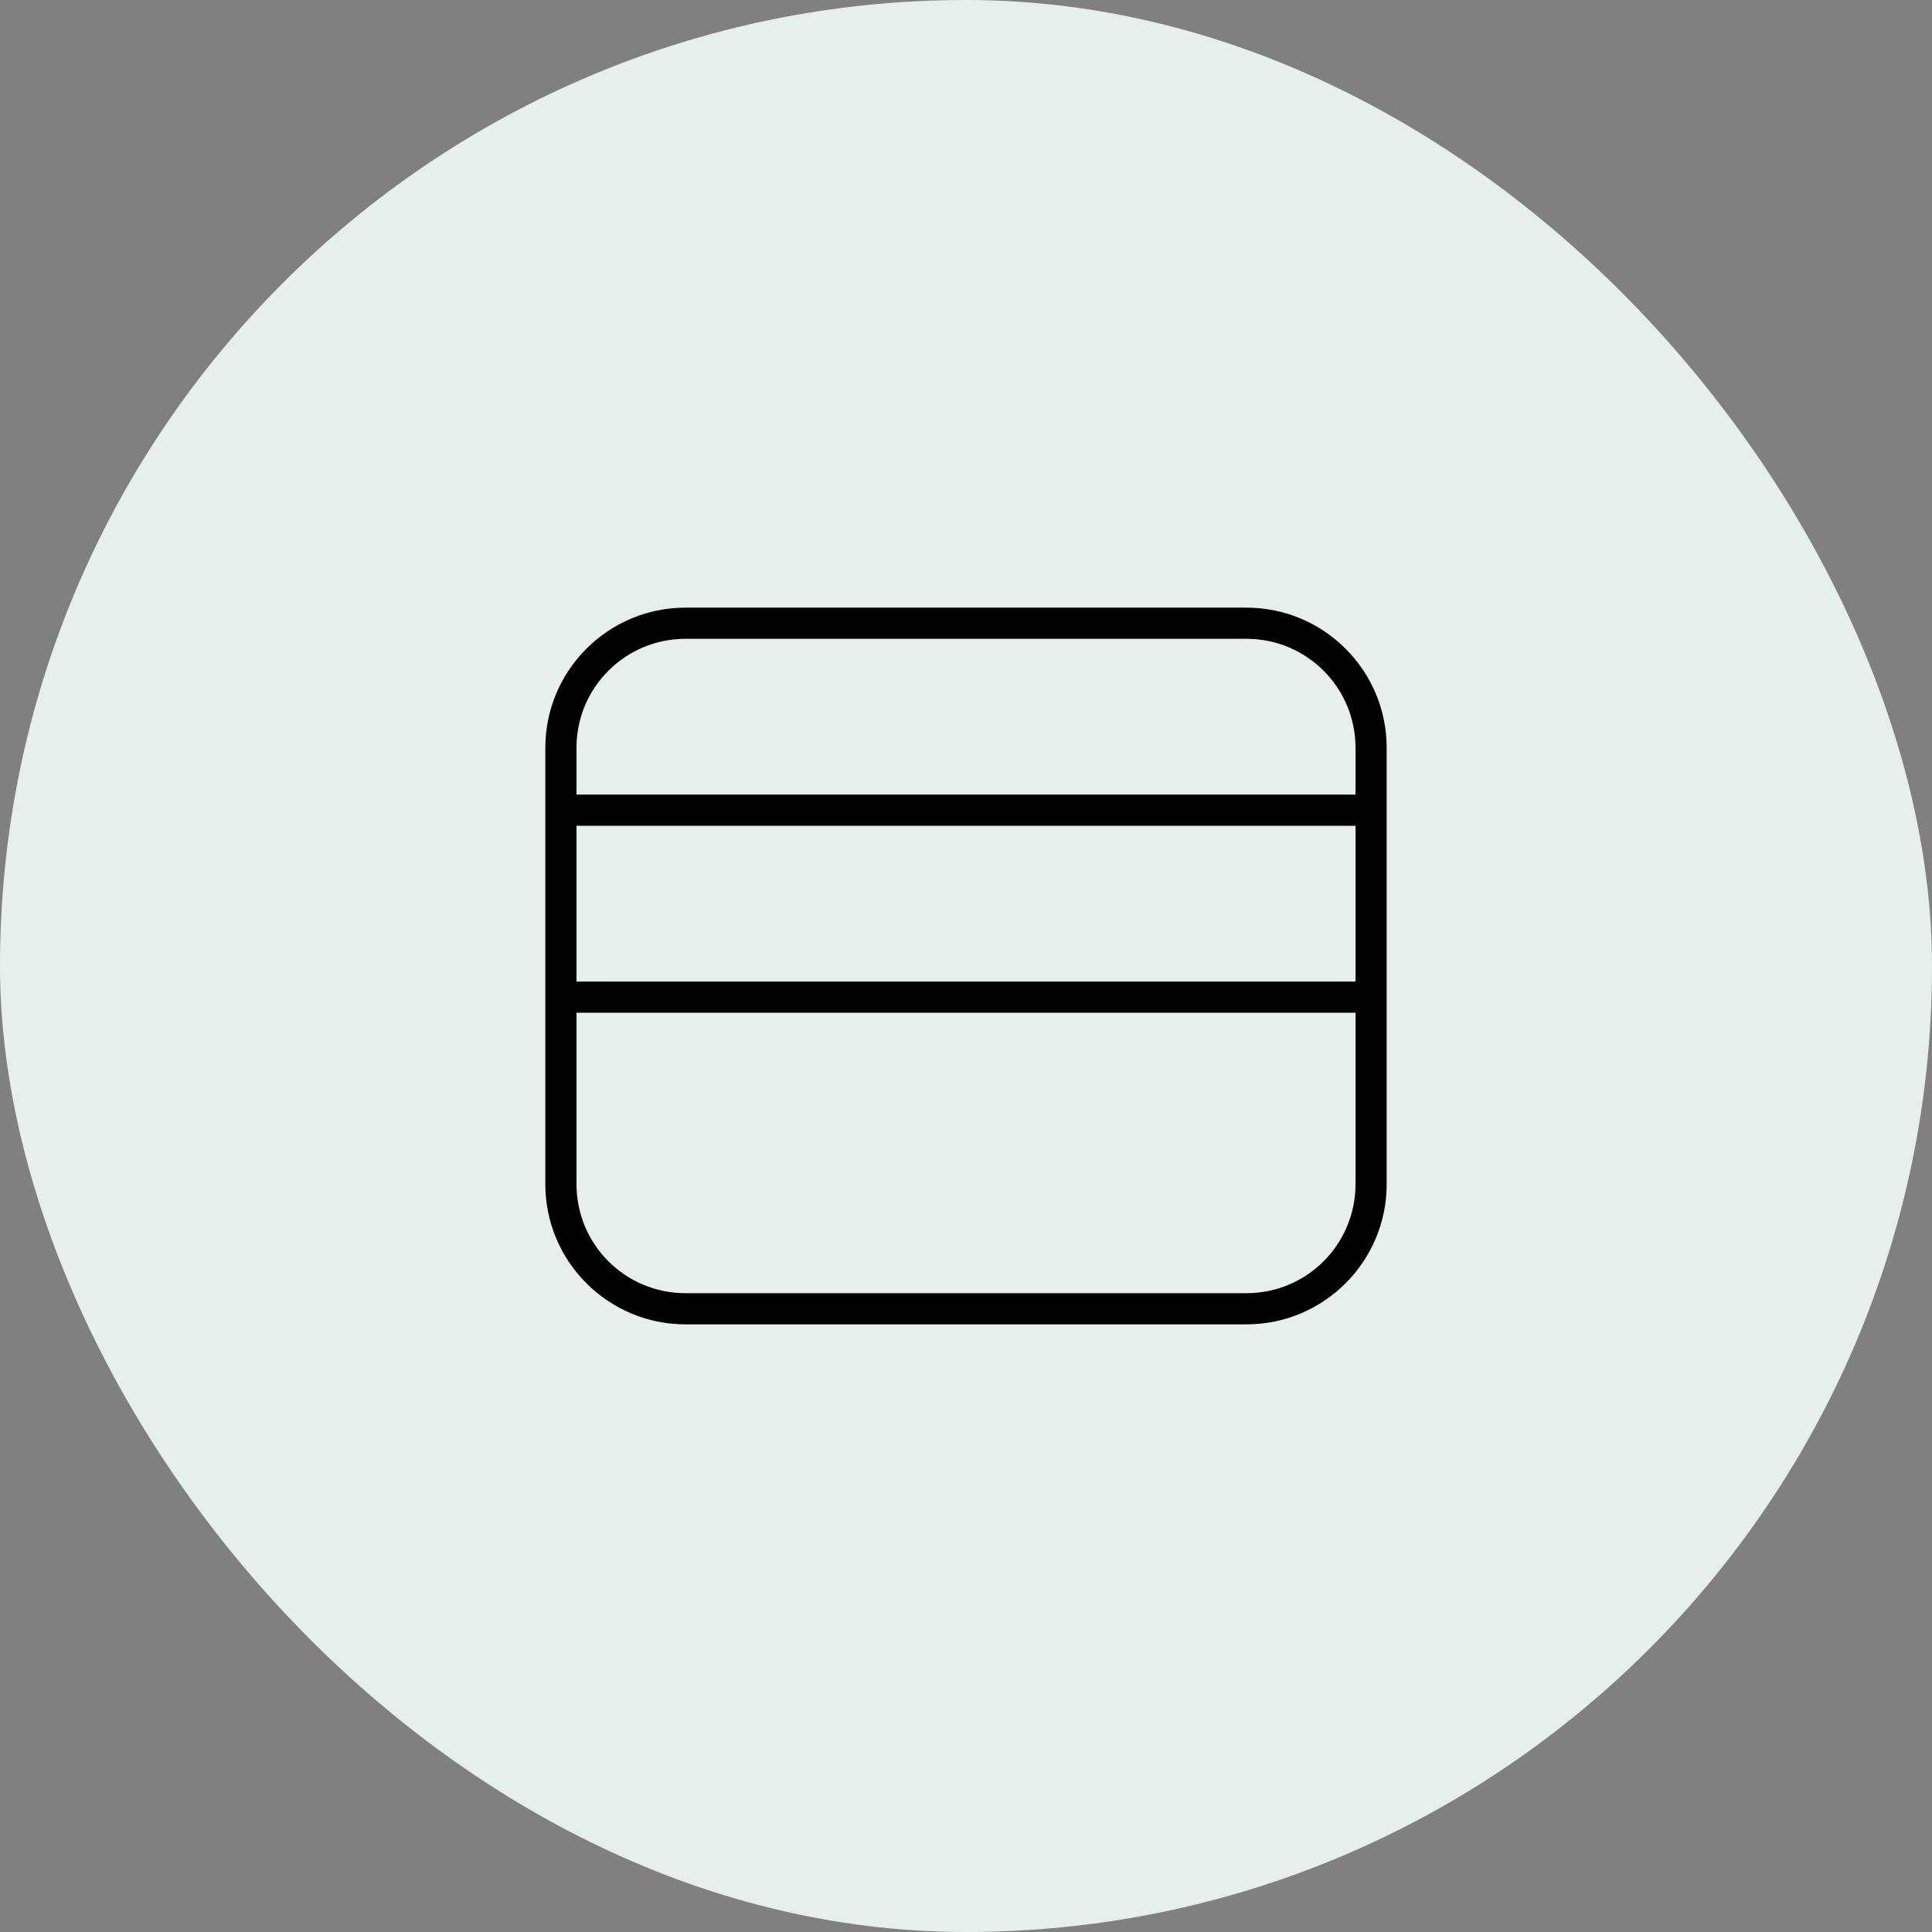
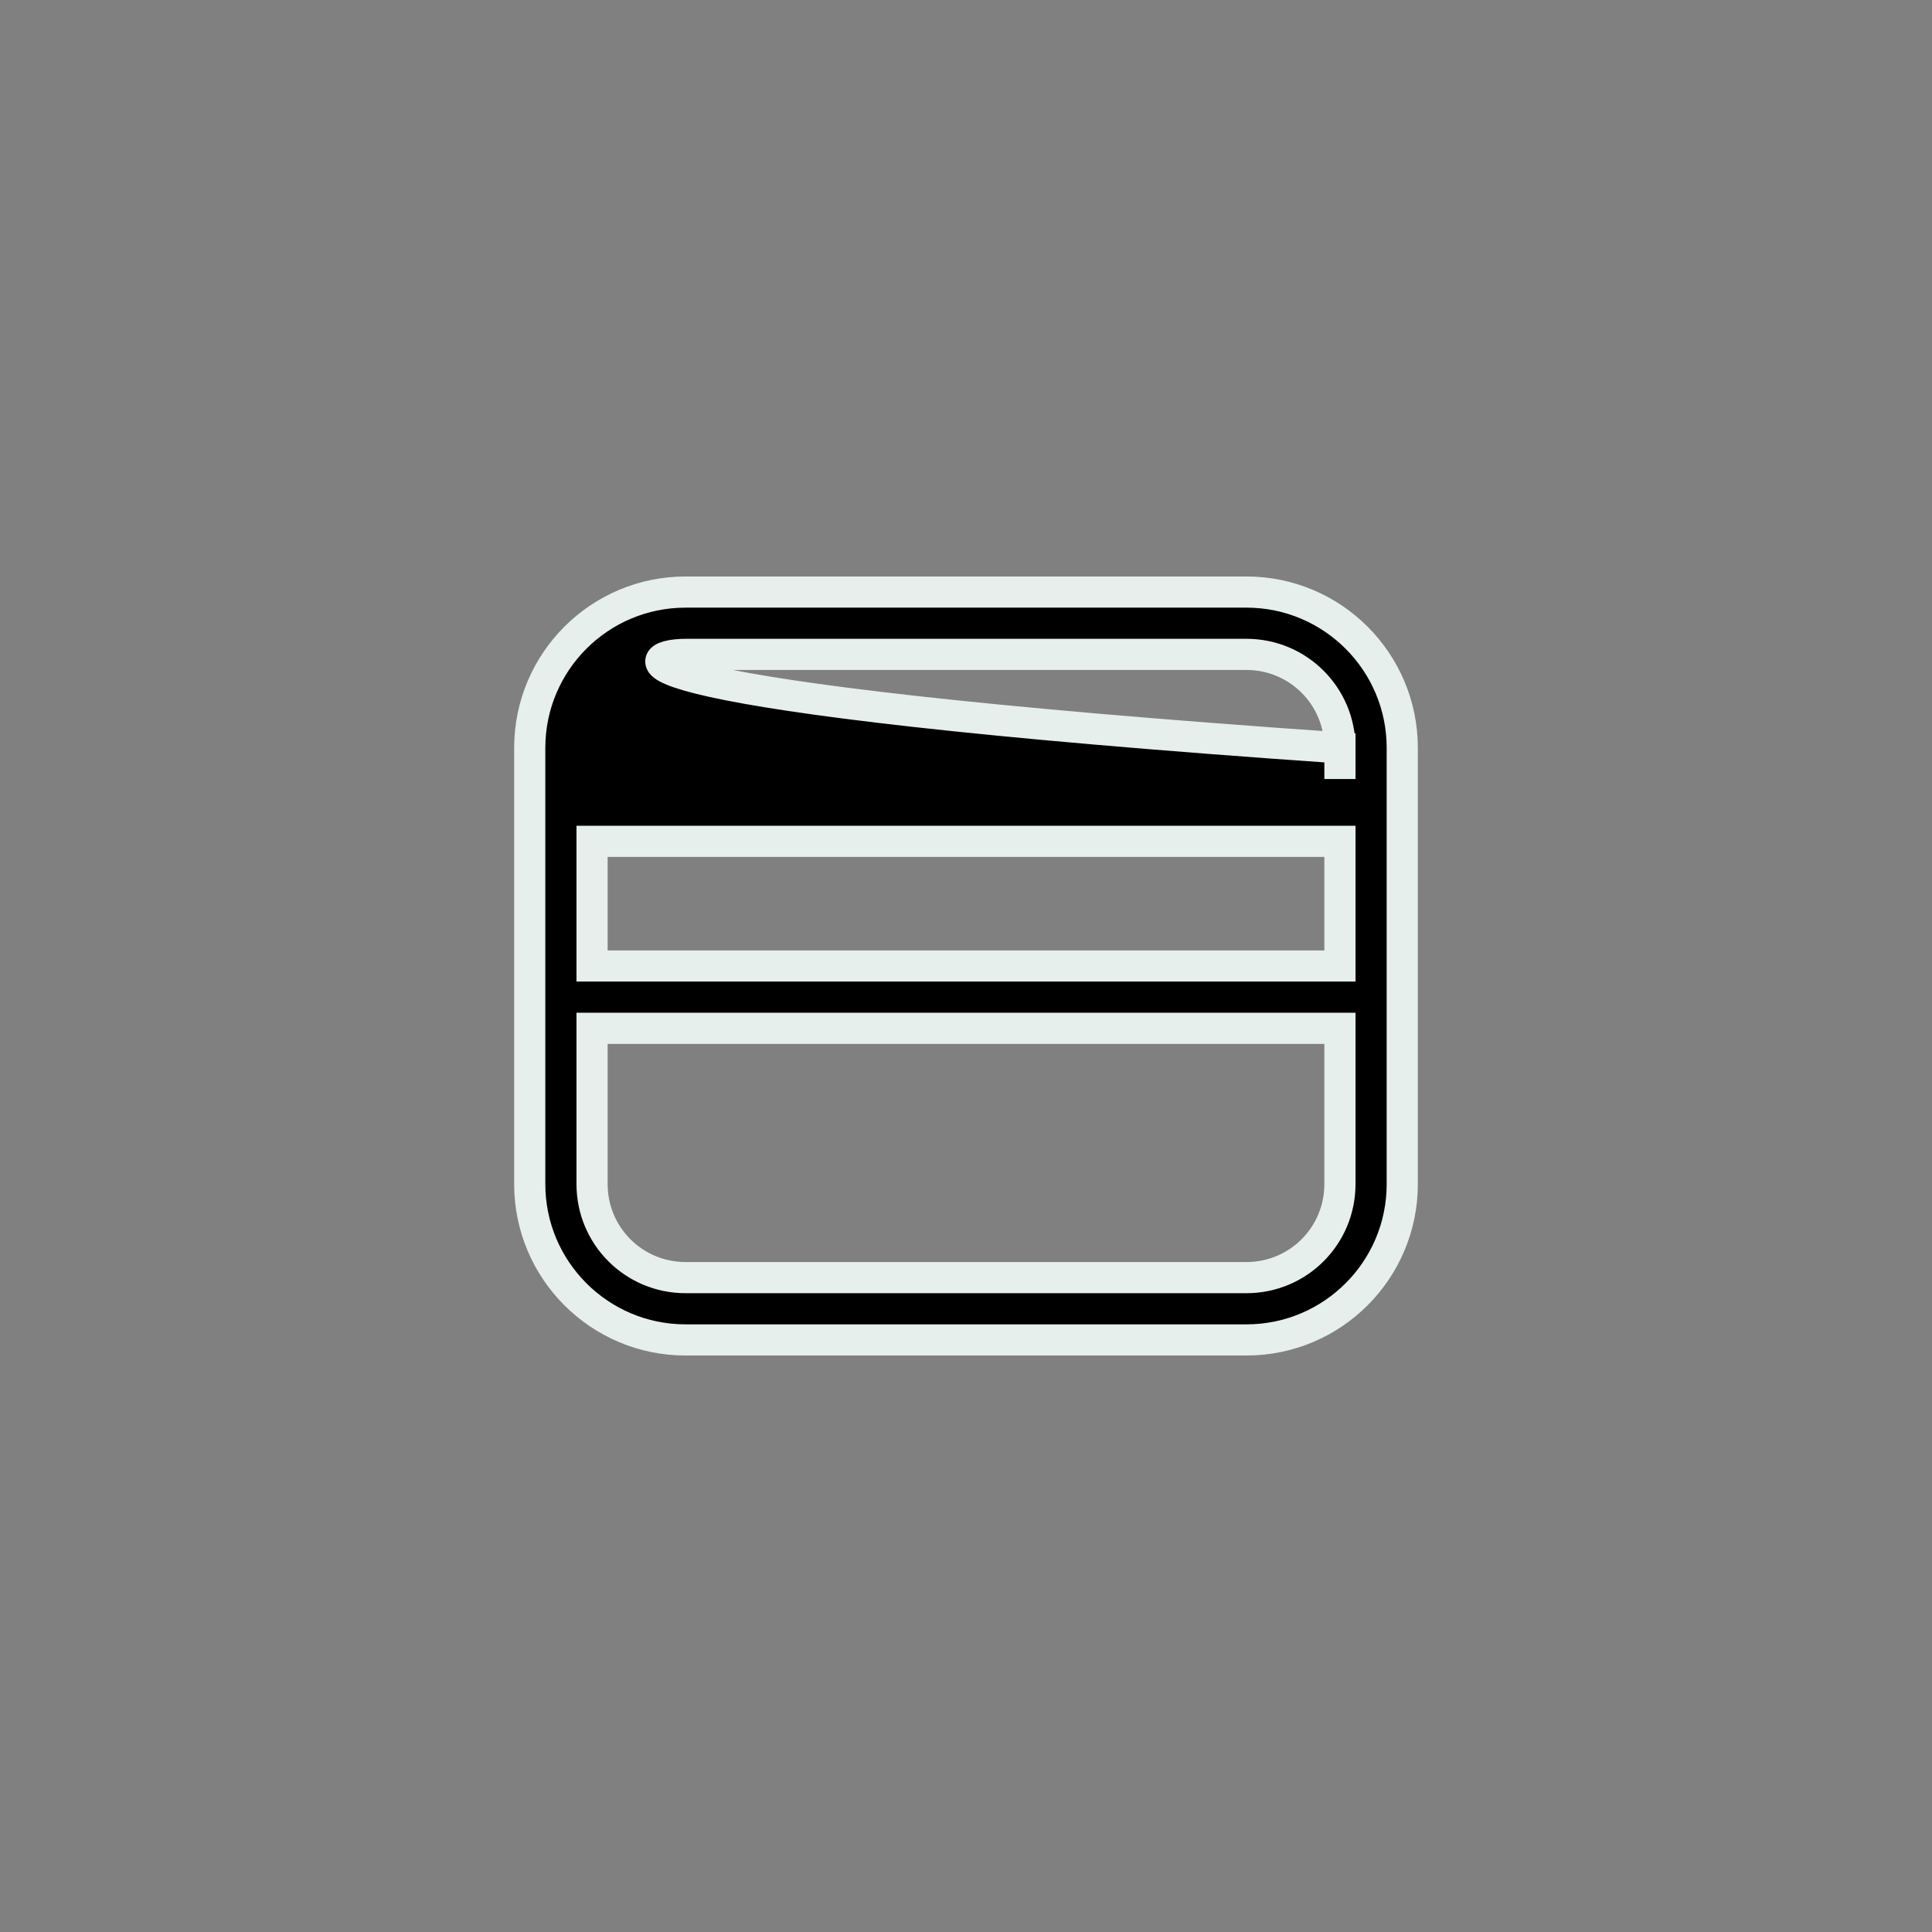
<svg xmlns="http://www.w3.org/2000/svg" width="62" height="62" viewBox="0 0 62 62" fill="none">
  <rect x="0" y="0" width="62" height="62" fill="#808080" stroke="none" />
-   <rect width="62" height="62" rx="31" fill="#E6EFEC" />
-   <path fill-rule="evenodd" clip-rule="evenodd" d="M45 24V38C45 40.76 42.76 43 40 43H22C19.24 43 17 40.76 17 38V24C17 21.24 19.24 19 22 19H40C42.76 19 45 21.24 45 24ZM43 31V27H19V31H43ZM43 33H19V38C19 39.66 20.34 41 22 41H40C41.66 41 43 39.66 43 38V33ZM43 24V25H19V24C19 22.34 20.34 21 22 21H40C41.66 21 43 22.34 43 24Z" fill="black" stroke="#E6EFEC" />
+   <path fill-rule="evenodd" clip-rule="evenodd" d="M45 24V38C45 40.76 42.76 43 40 43H22C19.24 43 17 40.76 17 38V24C17 21.24 19.24 19 22 19H40C42.76 19 45 21.24 45 24ZM43 31V27H19V31H43ZM43 33H19V38C19 39.66 20.34 41 22 41H40C41.66 41 43 39.66 43 38V33ZM43 24V25V24C19 22.34 20.34 21 22 21H40C41.66 21 43 22.34 43 24Z" fill="black" stroke="#E6EFEC" />
</svg>